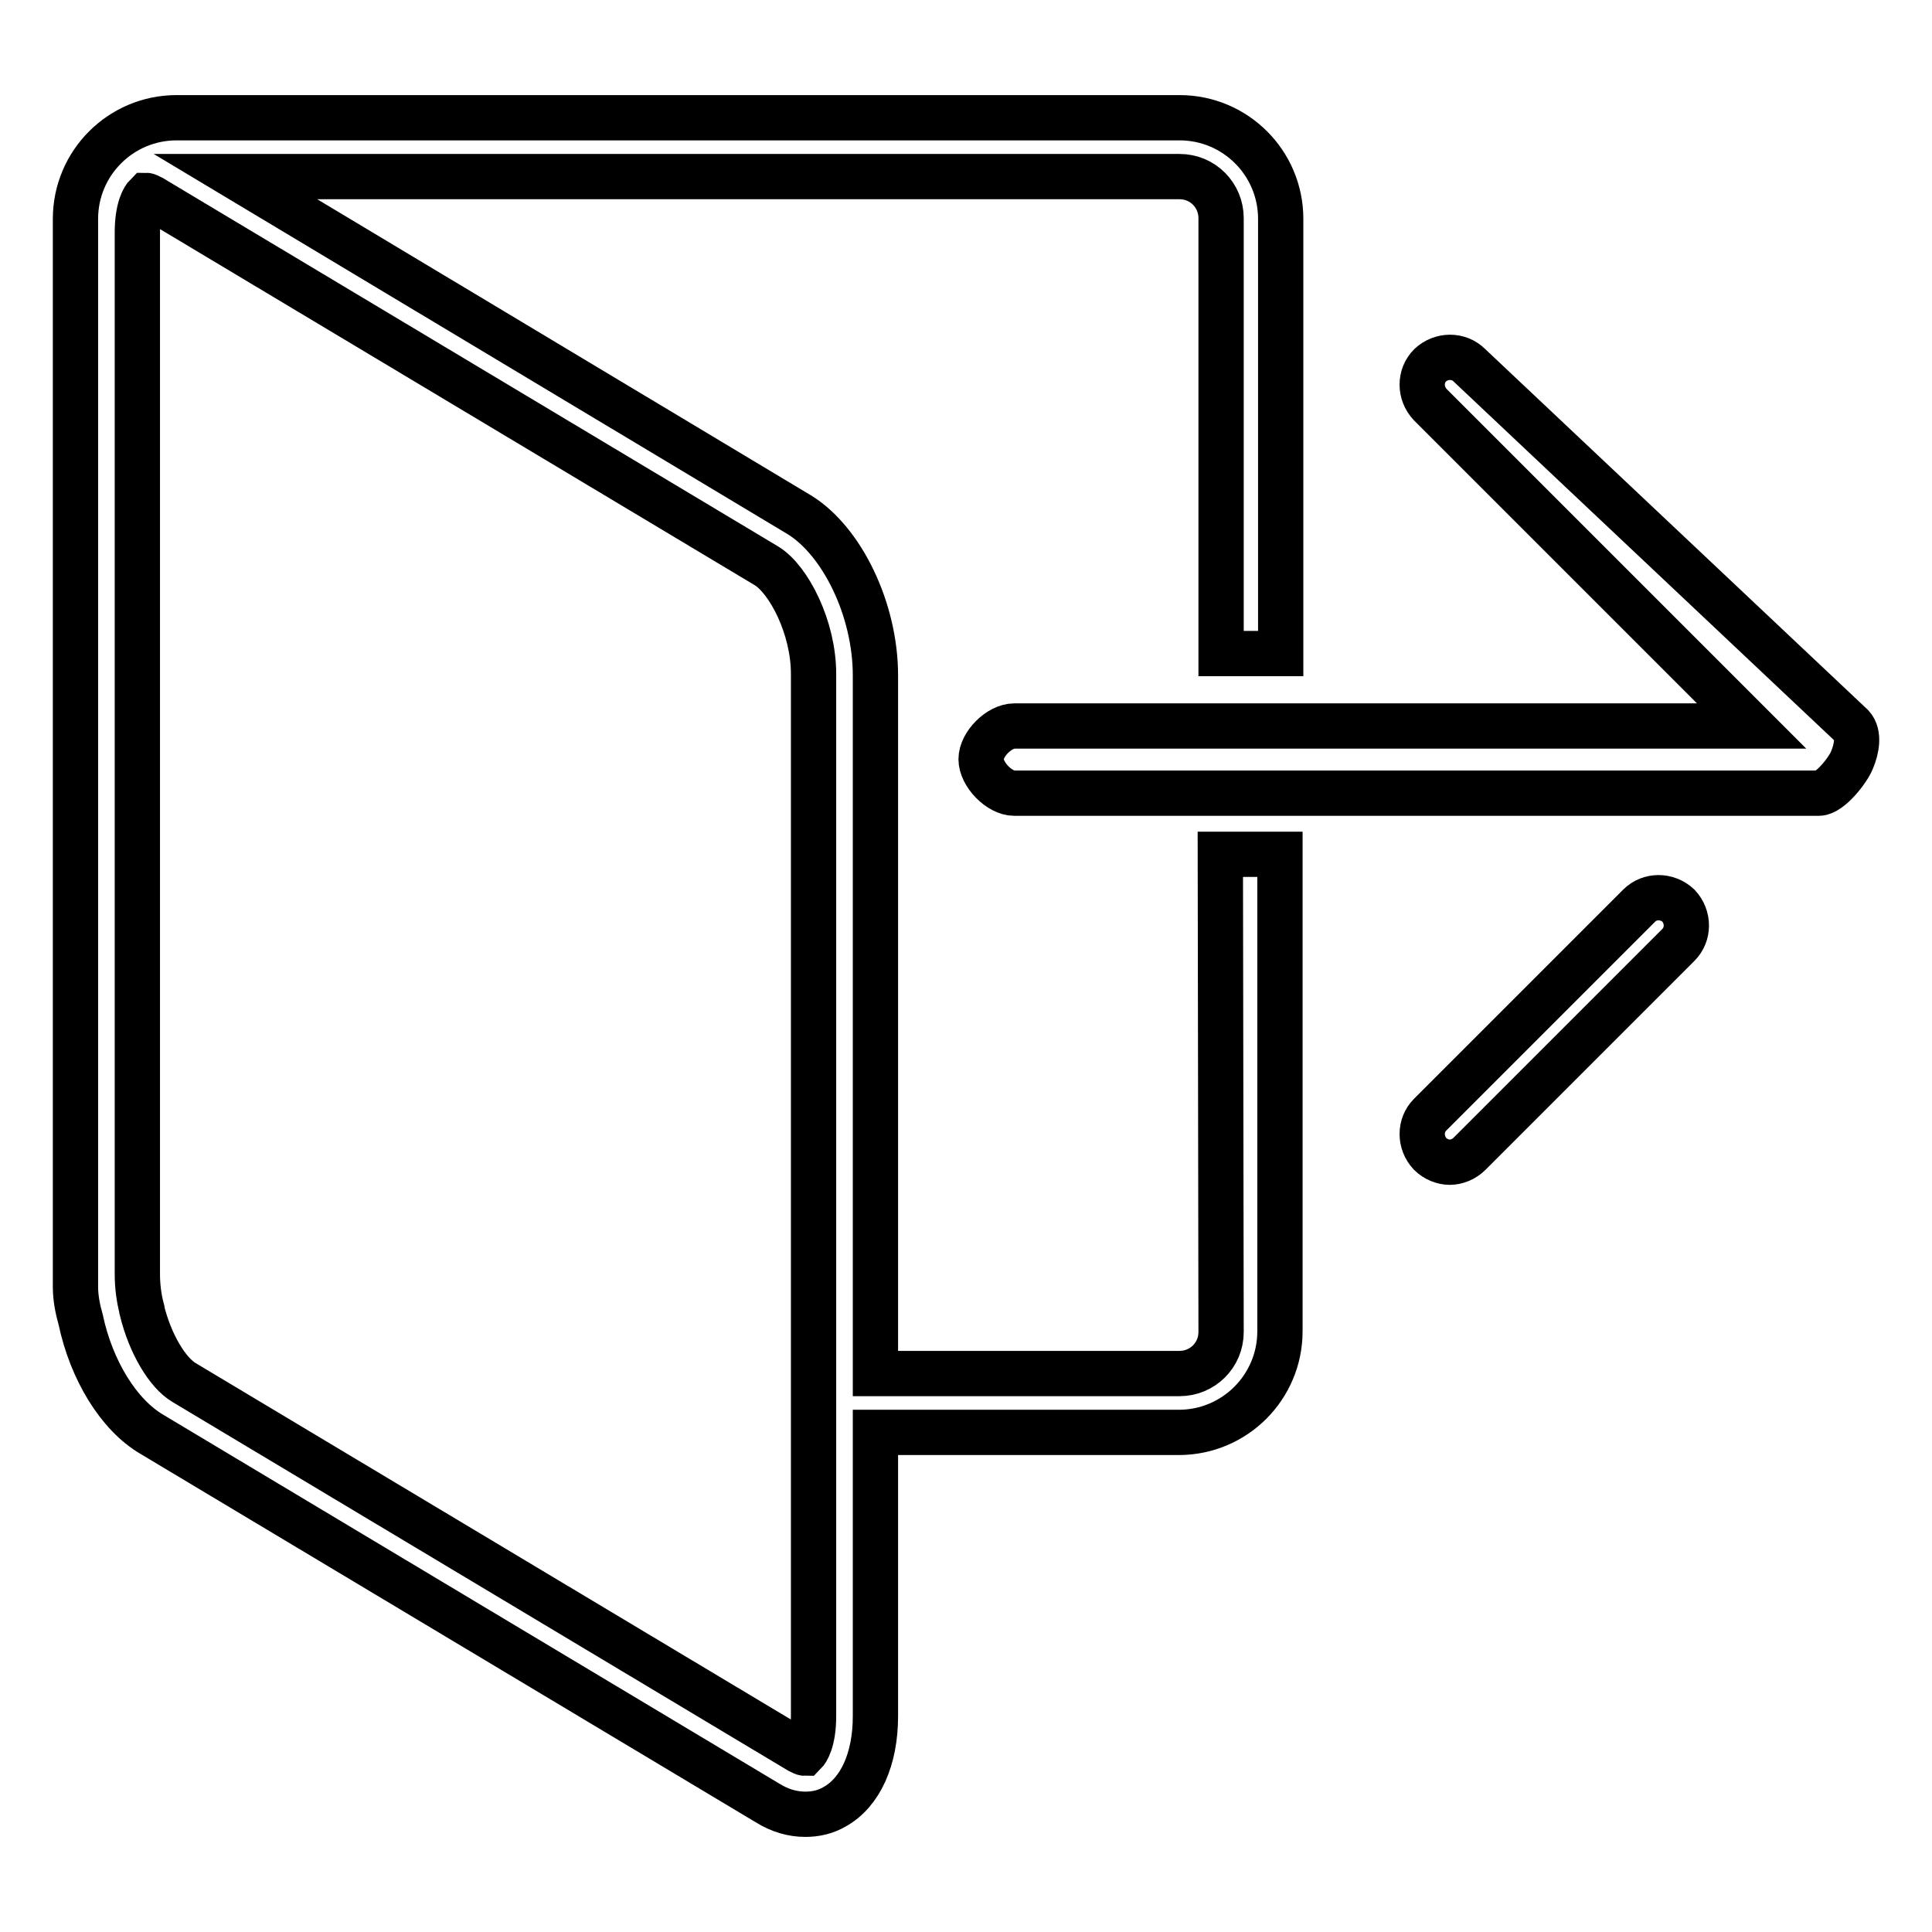
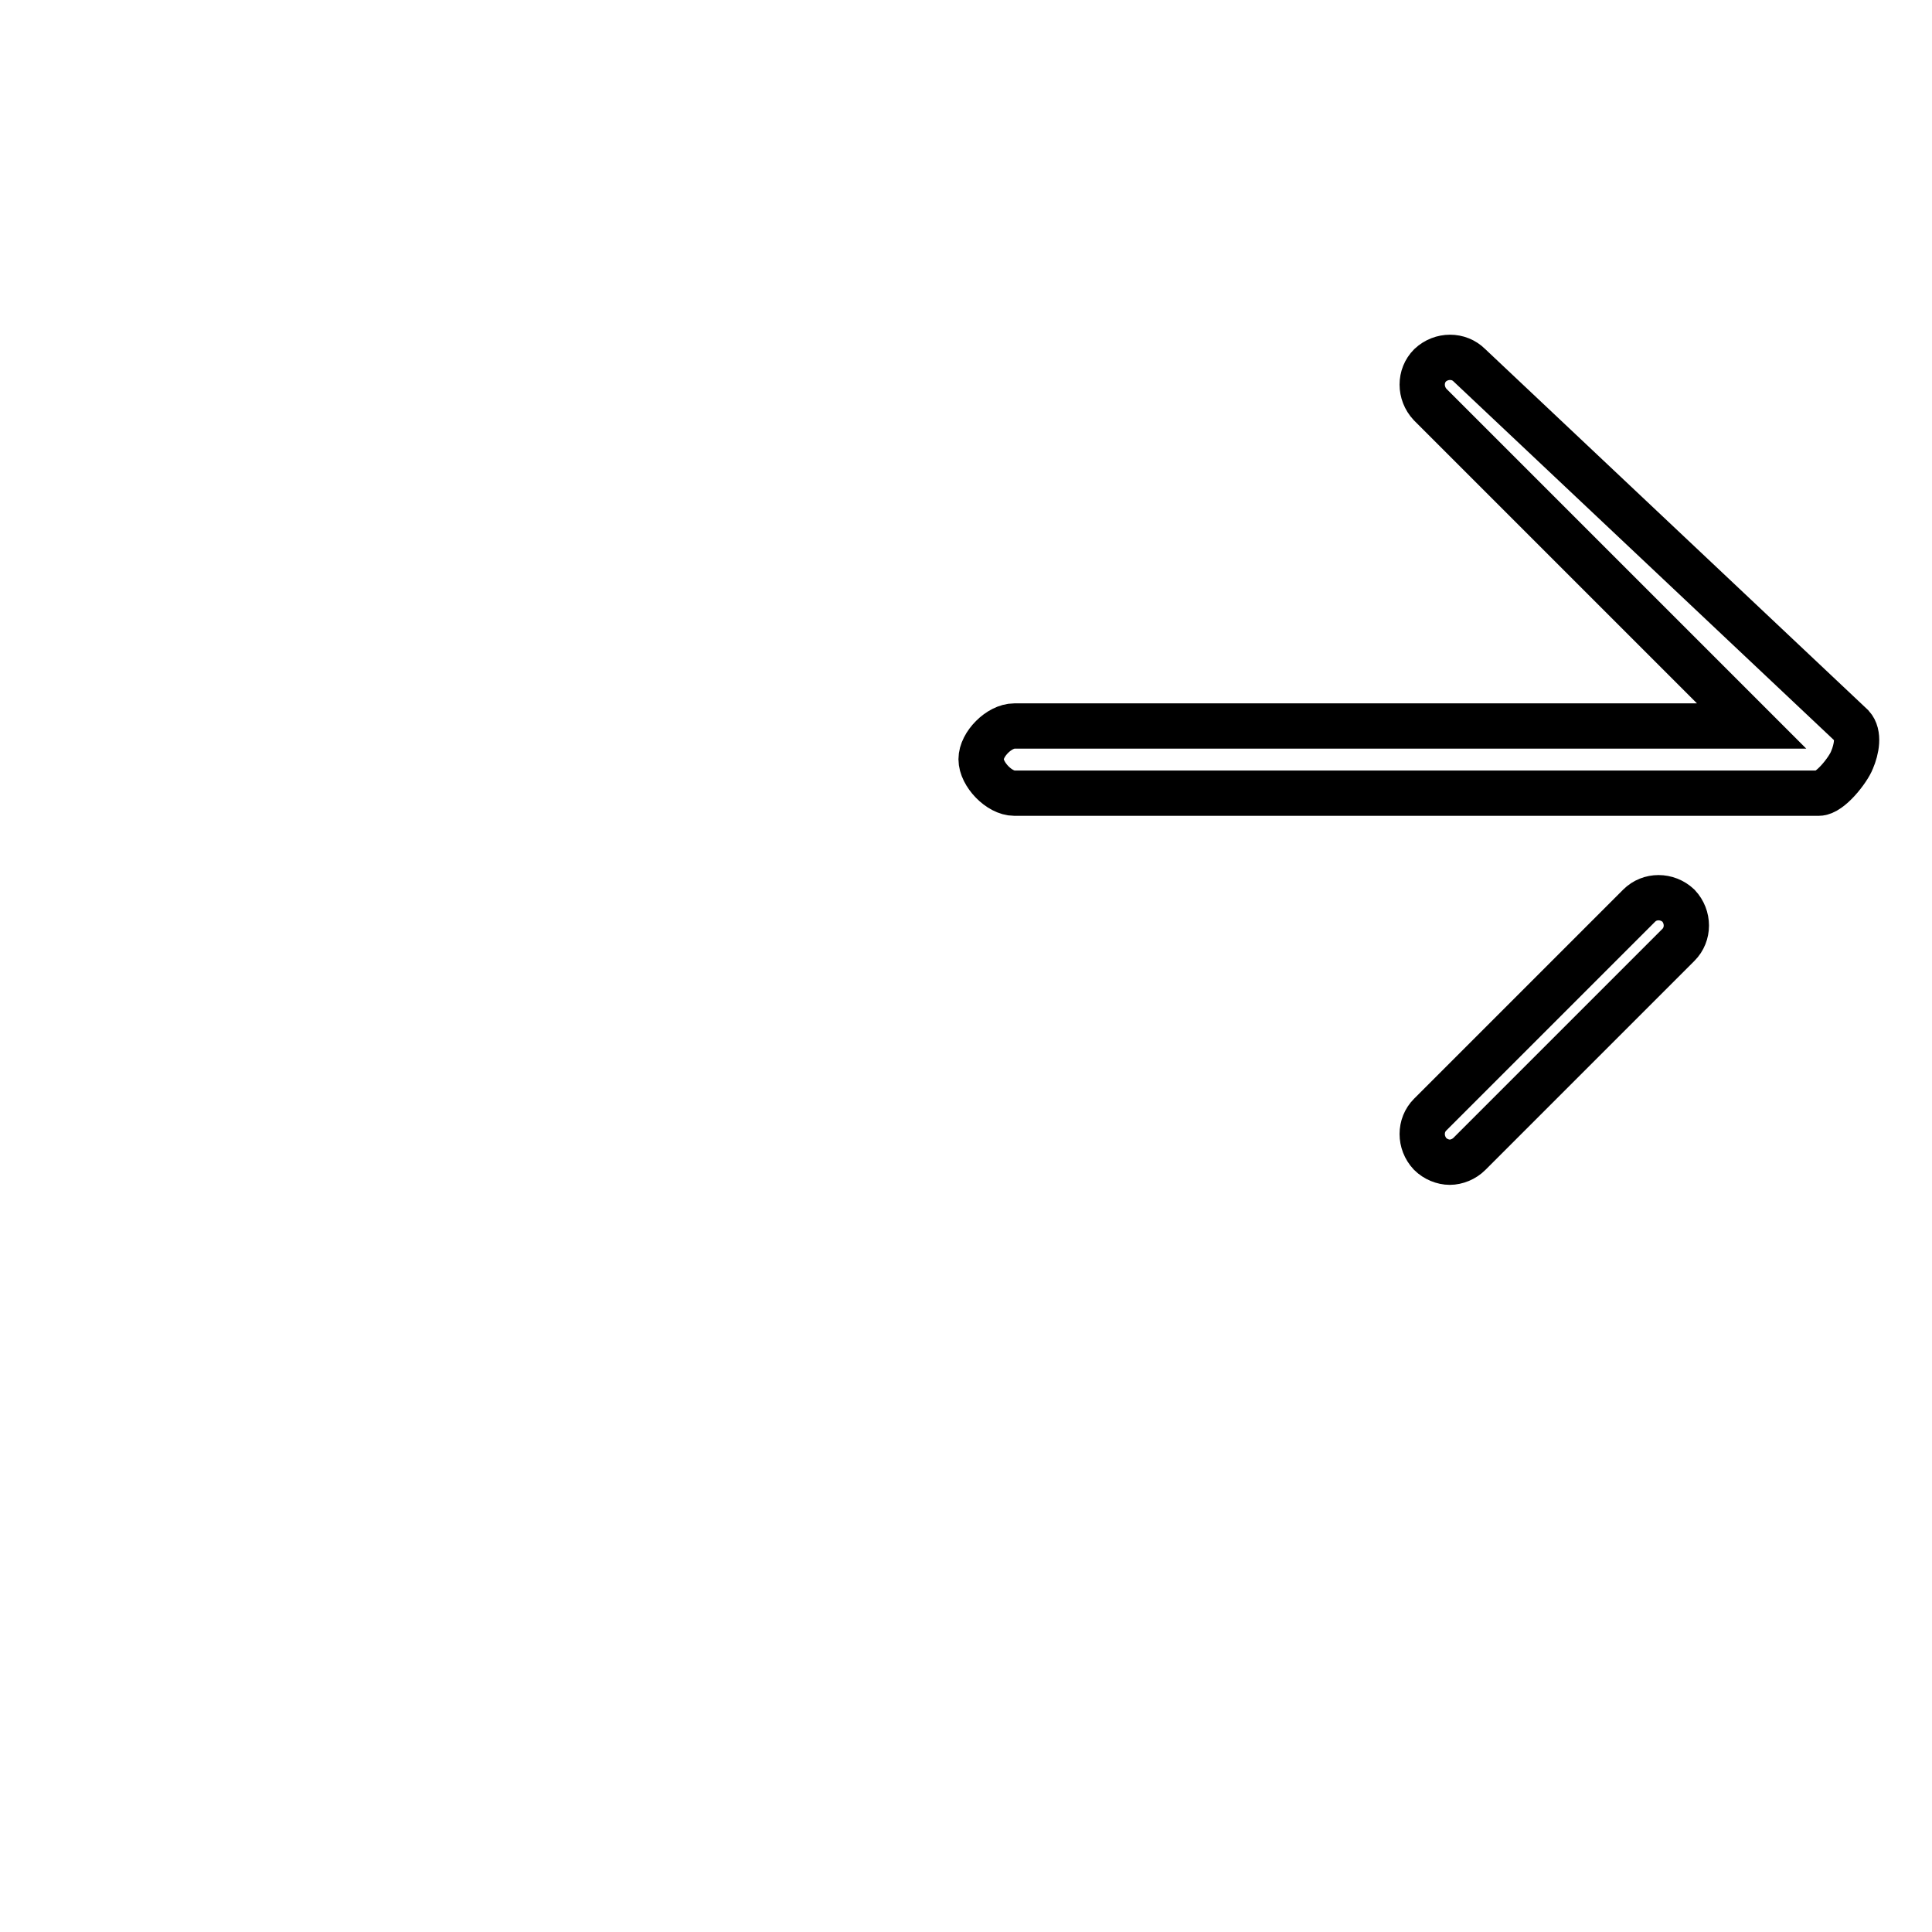
<svg xmlns="http://www.w3.org/2000/svg" version="1.1" x="0px" y="0px" viewBox="0 0 256 256" enable-background="new 0 0 256 256" xml:space="preserve">
  <g>
    <g>
-       <path stroke-width="6" fill-opacity="0" stroke="#000000" d="M161.8,176.5c0,3.1-2.5,5.5-5.5,5.5H116V89.5c0-8.7-4.4-17.8-10.1-21.3L31.2,23.4h125.1c3.1,0,5.5,2.5,5.5,5.5v57.7h7.9V29c0-7.4-6-13.4-13.4-13.4H23.4C16,15.6,10,21.6,10,29v141.5c0,1.5,0.3,3,0.7,4.4c1.4,6.6,5,12.6,9.5,15.2l81.5,48.8c1.6,1,3.3,1.5,5,1.5c1.4,0,2.7-0.3,3.9-1c3.4-1.9,5.4-6.3,5.4-12v-37.6h40.2c7.4,0,13.4-6,13.4-13.4v-63.2h-7.9L161.8,176.5z M107.8,227.4c0,3.3-0.9,4.6-1.2,4.9c-0.1,0-0.3-0.1-0.7-0.3l-81.5-48.8c-2.2-1.3-4.5-5.1-5.6-9.6l0,0c0,0,0,0,0-0.1c-0.4-1.5-0.6-3.1-0.6-4.7v-138c0-3.3,0.9-4.6,1.2-4.9c0.1,0,0.3,0.1,0.7,0.3l81.5,48.8c2.9,1.8,6.2,8.1,6.2,14.3L107.8,227.4L107.8,227.4z" />
      <path stroke-width="6" fill-opacity="0" stroke="#000000" d="M217.2,120l-27.7,27.7c-1.4,1.4-1.4,3.7,0,5.2c0.7,0.7,1.7,1.1,2.6,1.1c0.9,0,1.9-0.4,2.6-1.1l27.7-27.7c1.4-1.4,1.4-3.7,0-5.2C220.9,118.6,218.6,118.6,217.2,120z" />
      <path stroke-width="6" fill-opacity="0" stroke="#000000" d="M245.4,96.2l-50.7-47.8c-1.4-1.4-3.7-1.4-5.2,0c-1.4,1.4-1.4,3.7,0,5.2l42.6,42.6h-97.7c-2,0-4.4,2.4-4.4,4.4c0,2,2.4,4.5,4.4,4.5h106.6c1.5,0,3.9-3.1,4.4-4.4C246,99.3,246.4,97.3,245.4,96.2z" />
    </g>
  </g>
</svg>